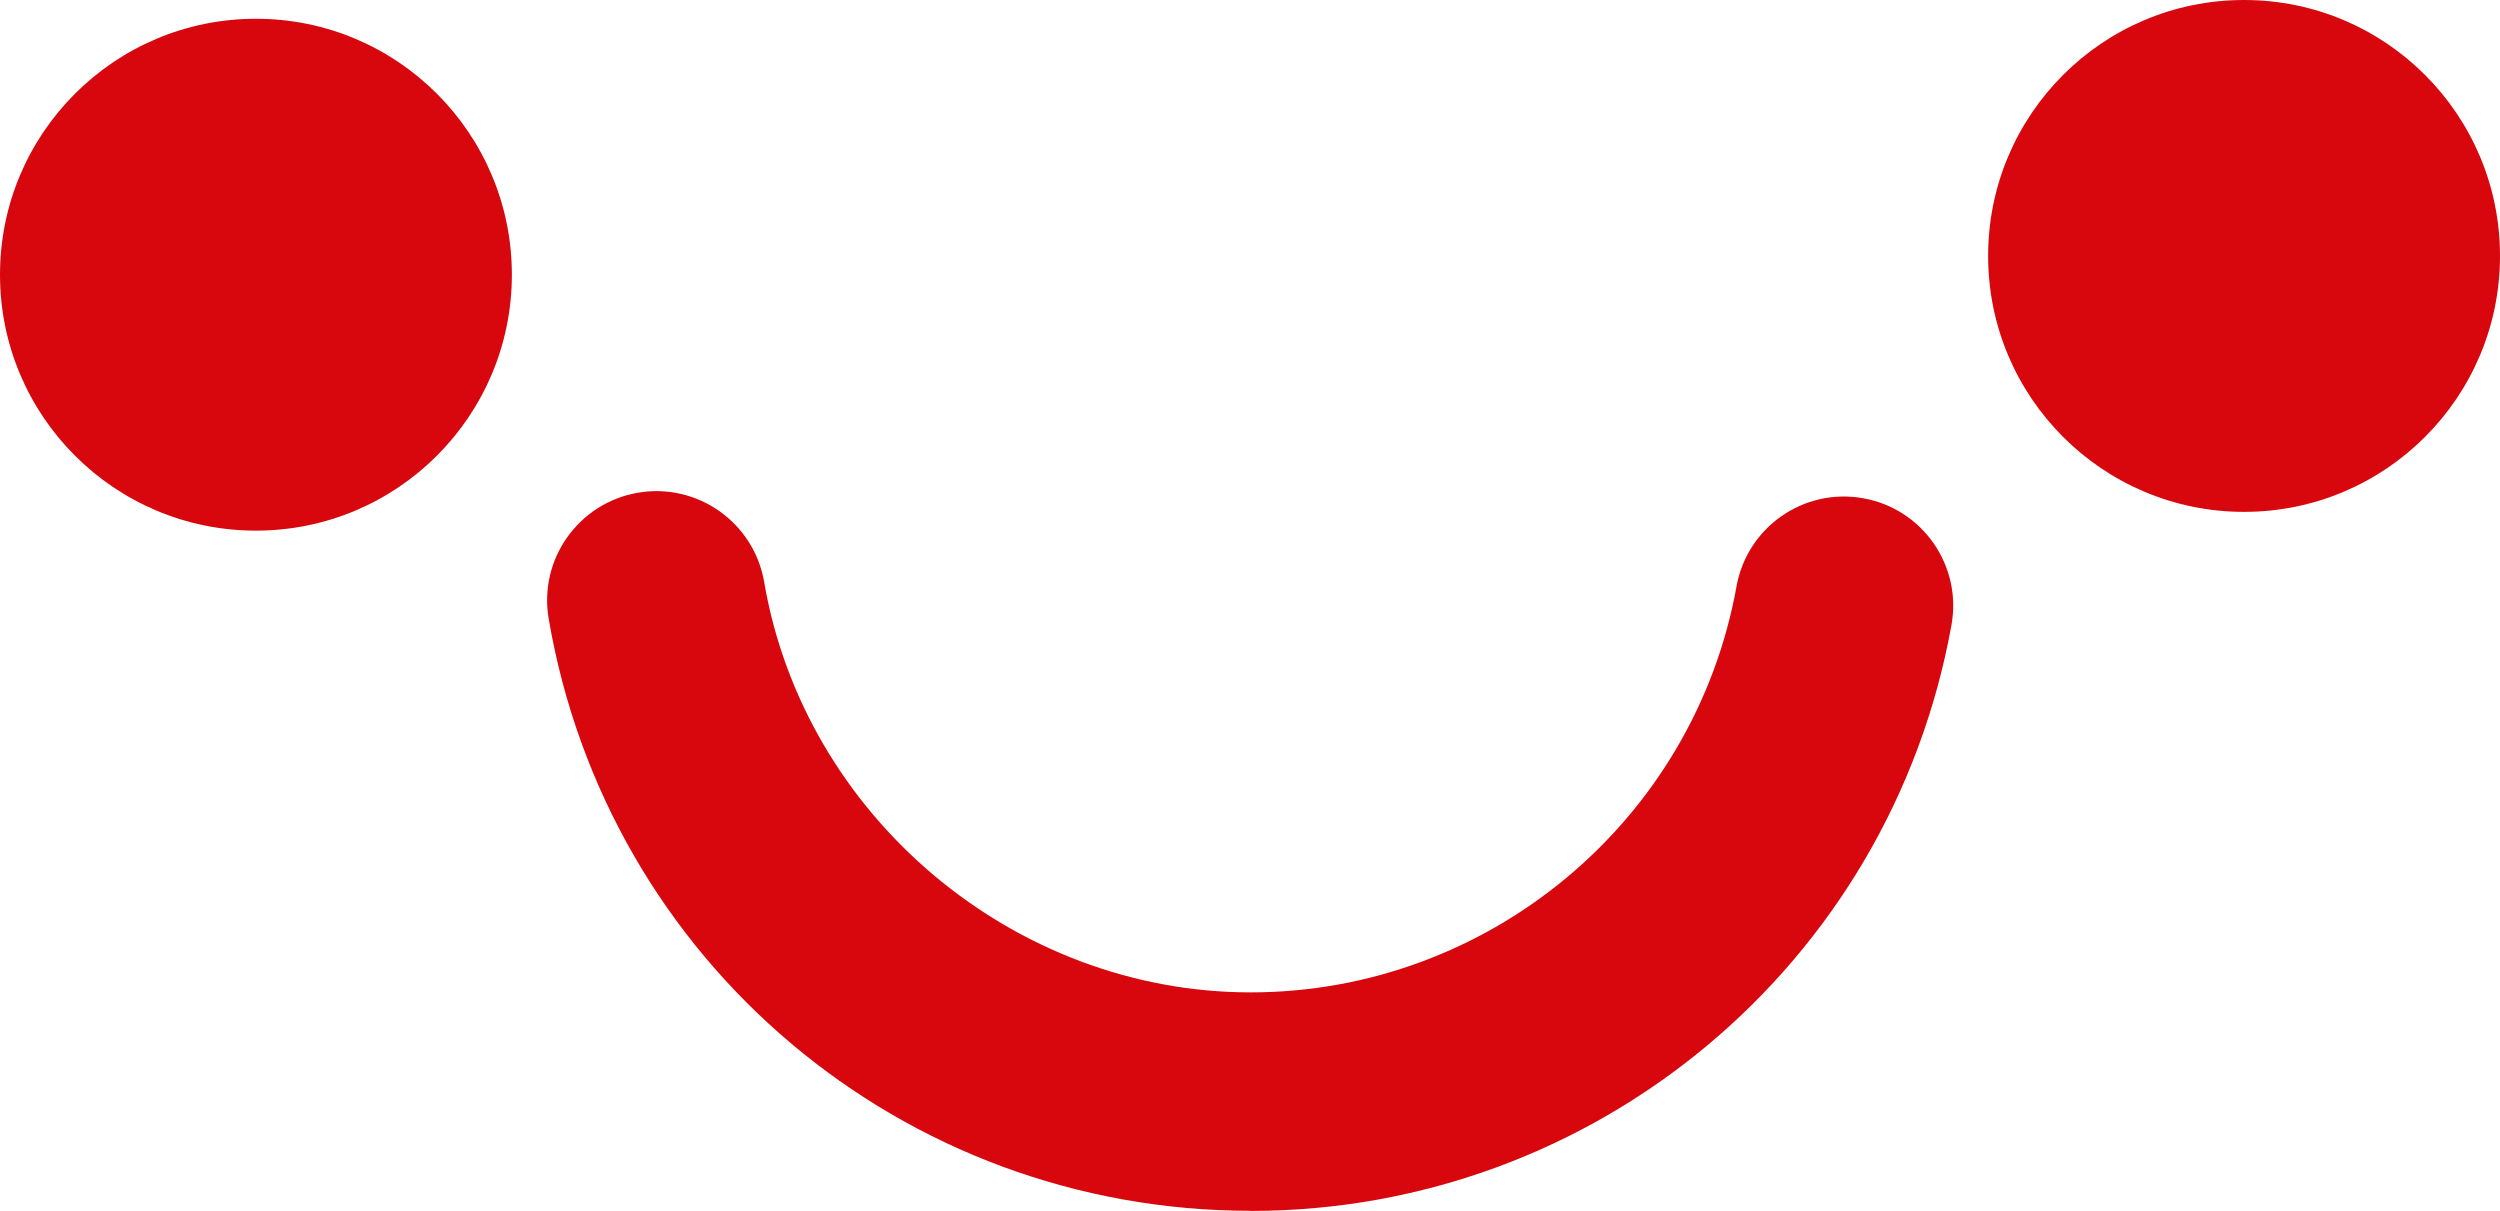
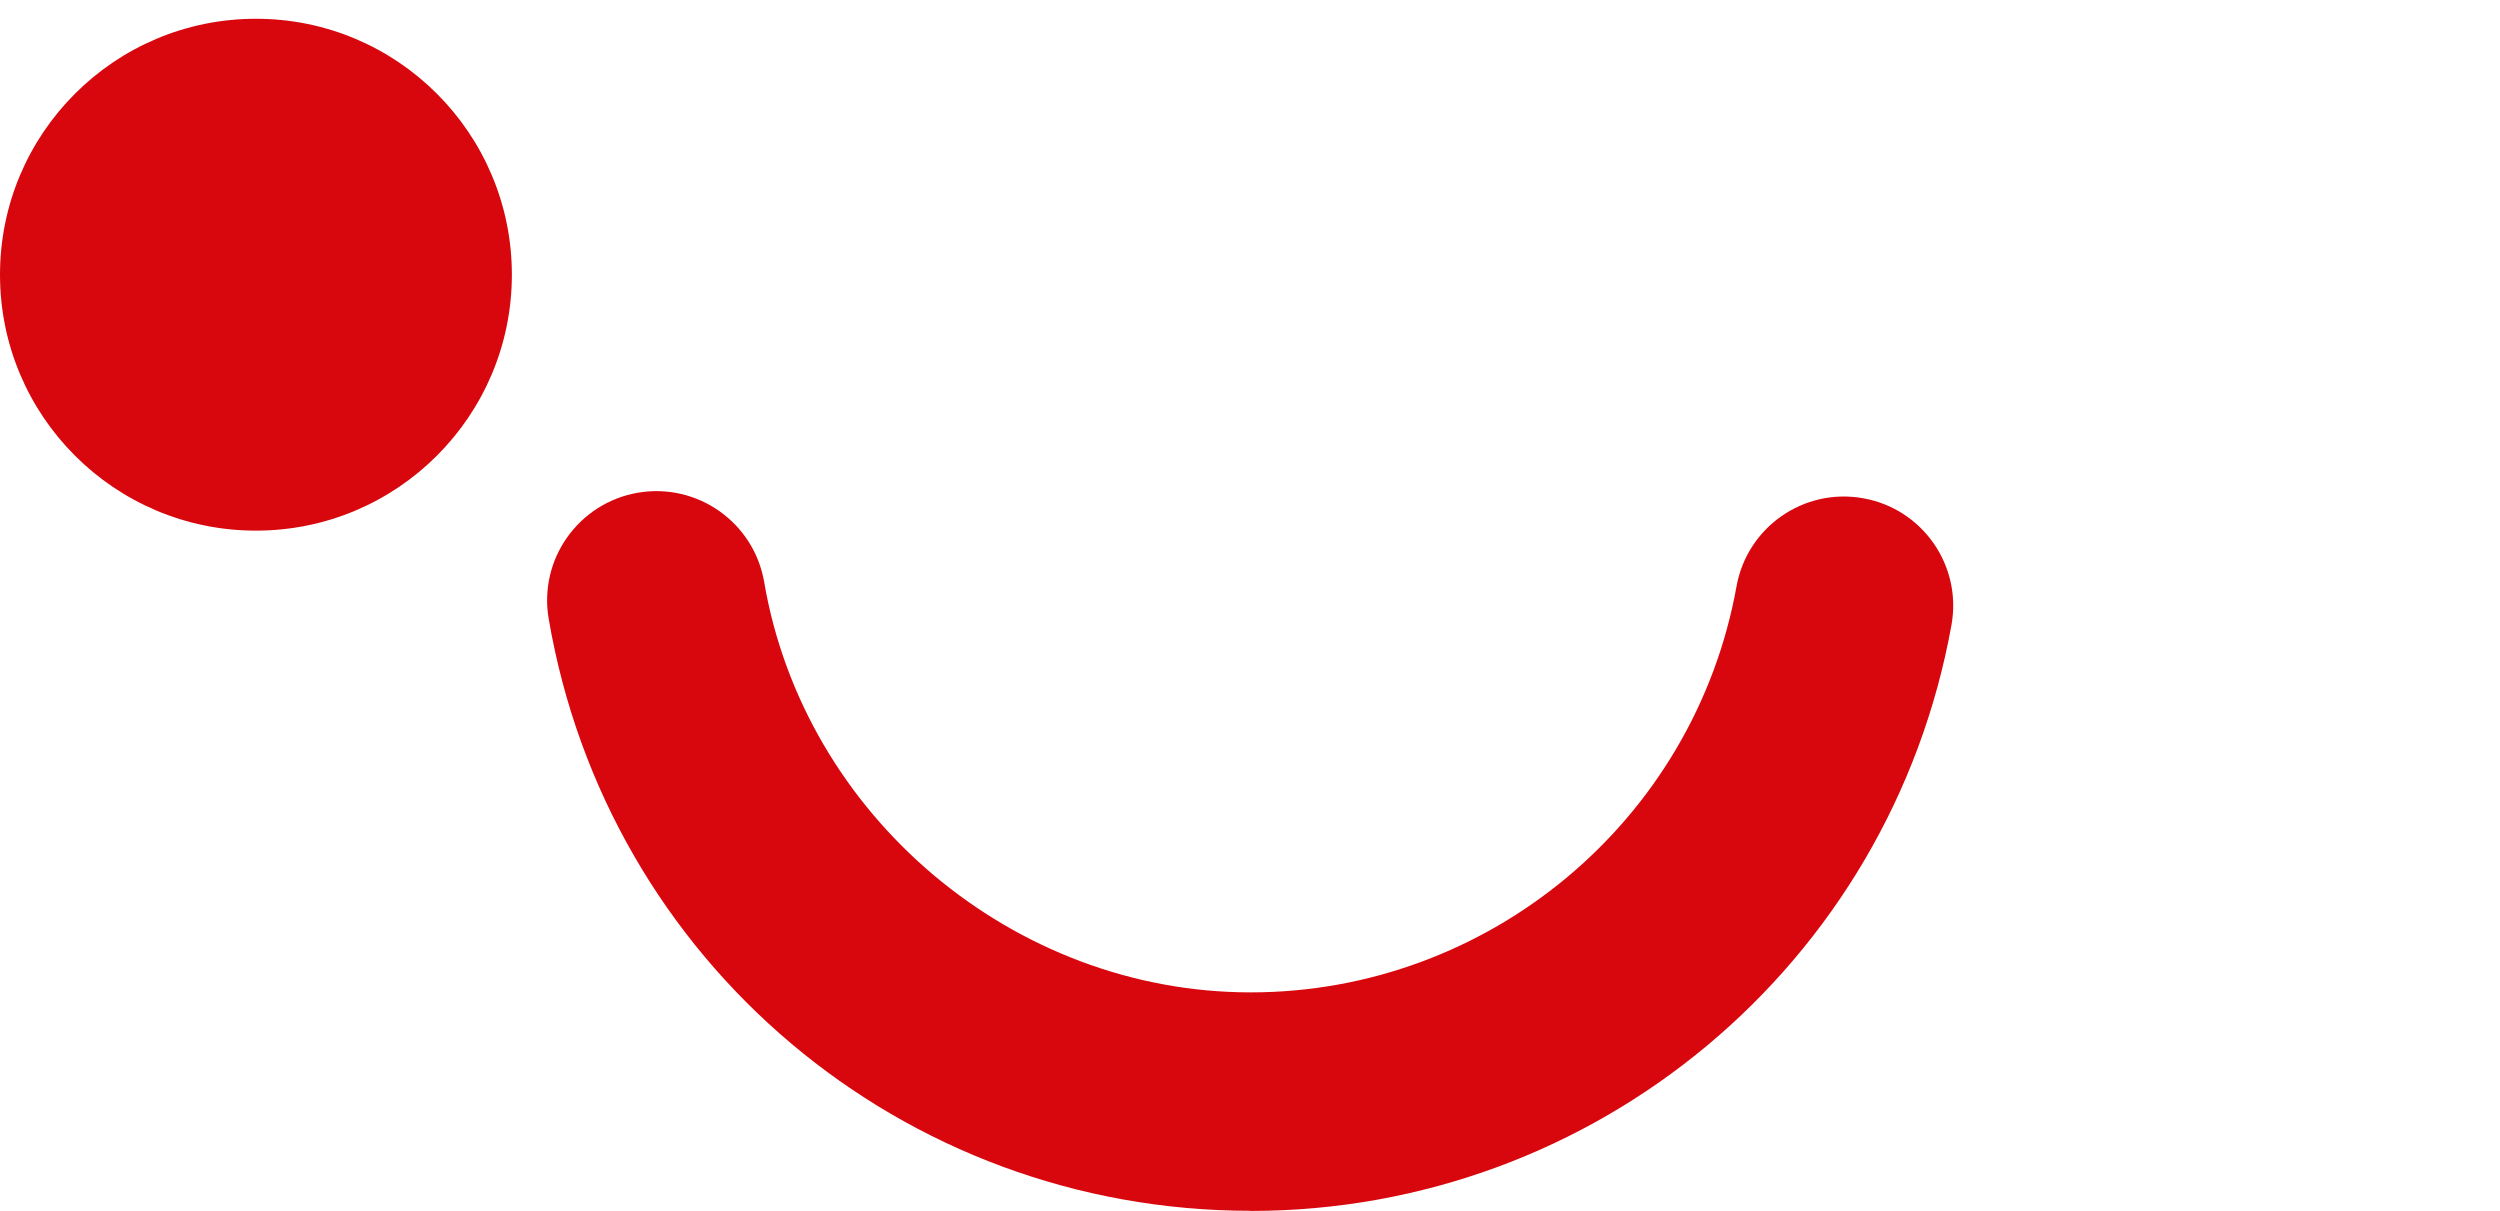
<svg xmlns="http://www.w3.org/2000/svg" id="_Слой_2" data-name="Слой 2" viewBox="0 0 178.56 86.48">
  <defs>
    <style> .cls-1 { fill: #d8070e; } </style>
  </defs>
  <g id="_лой_2" data-name=" лой 2">
    <g>
      <g>
        <circle class="cls-1" cx="18.28" cy="19.62" r="18.28" />
-         <circle class="cls-1" cx="160.28" cy="18.28" r="18.28" />
      </g>
      <path class="cls-1" d="M89.32,86.48c-24.86,0-45.94-17.78-50.13-42.28-.73-4.25,2.13-8.28,6.38-9.01,4.25-.72,8.28,2.13,9.01,6.38,2.86,16.71,17.8,29.31,34.75,29.31s31.67-12.2,34.7-29c.76-4.24,4.82-7.06,9.06-6.29,4.24.76,7.06,4.82,6.29,9.06-4.37,24.24-25.42,41.84-50.05,41.84Z" />
    </g>
  </g>
</svg>